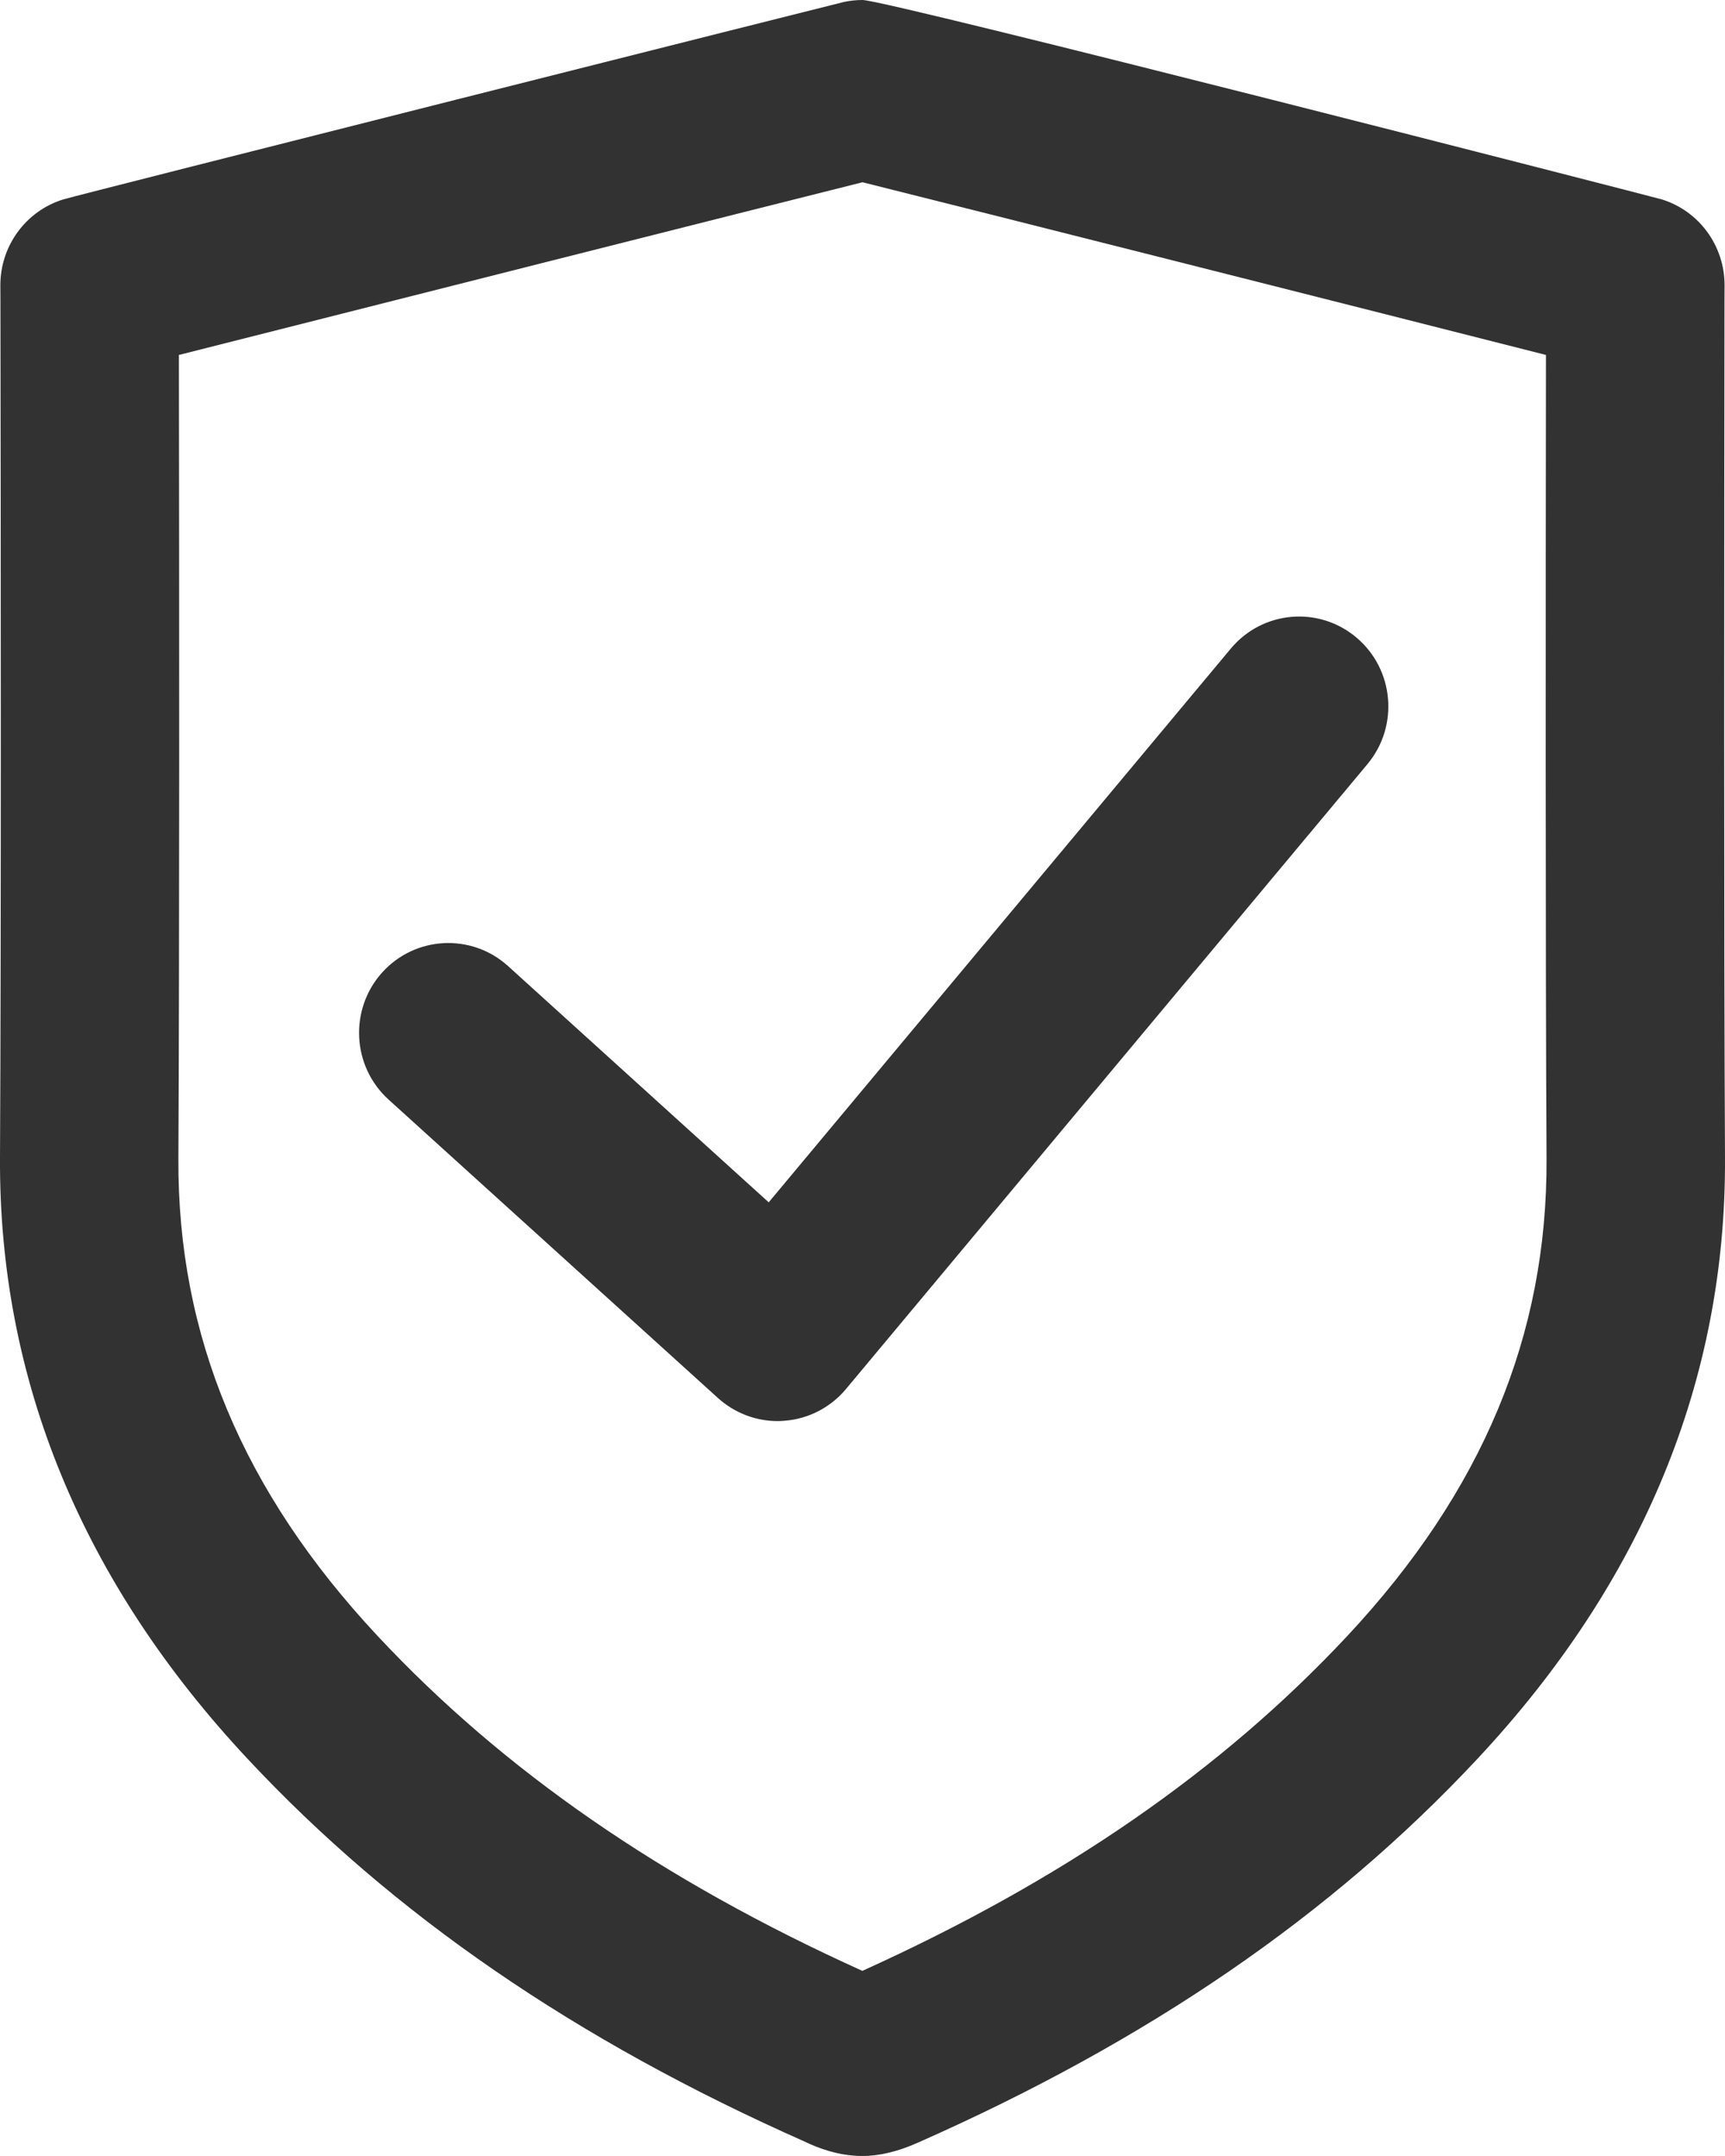
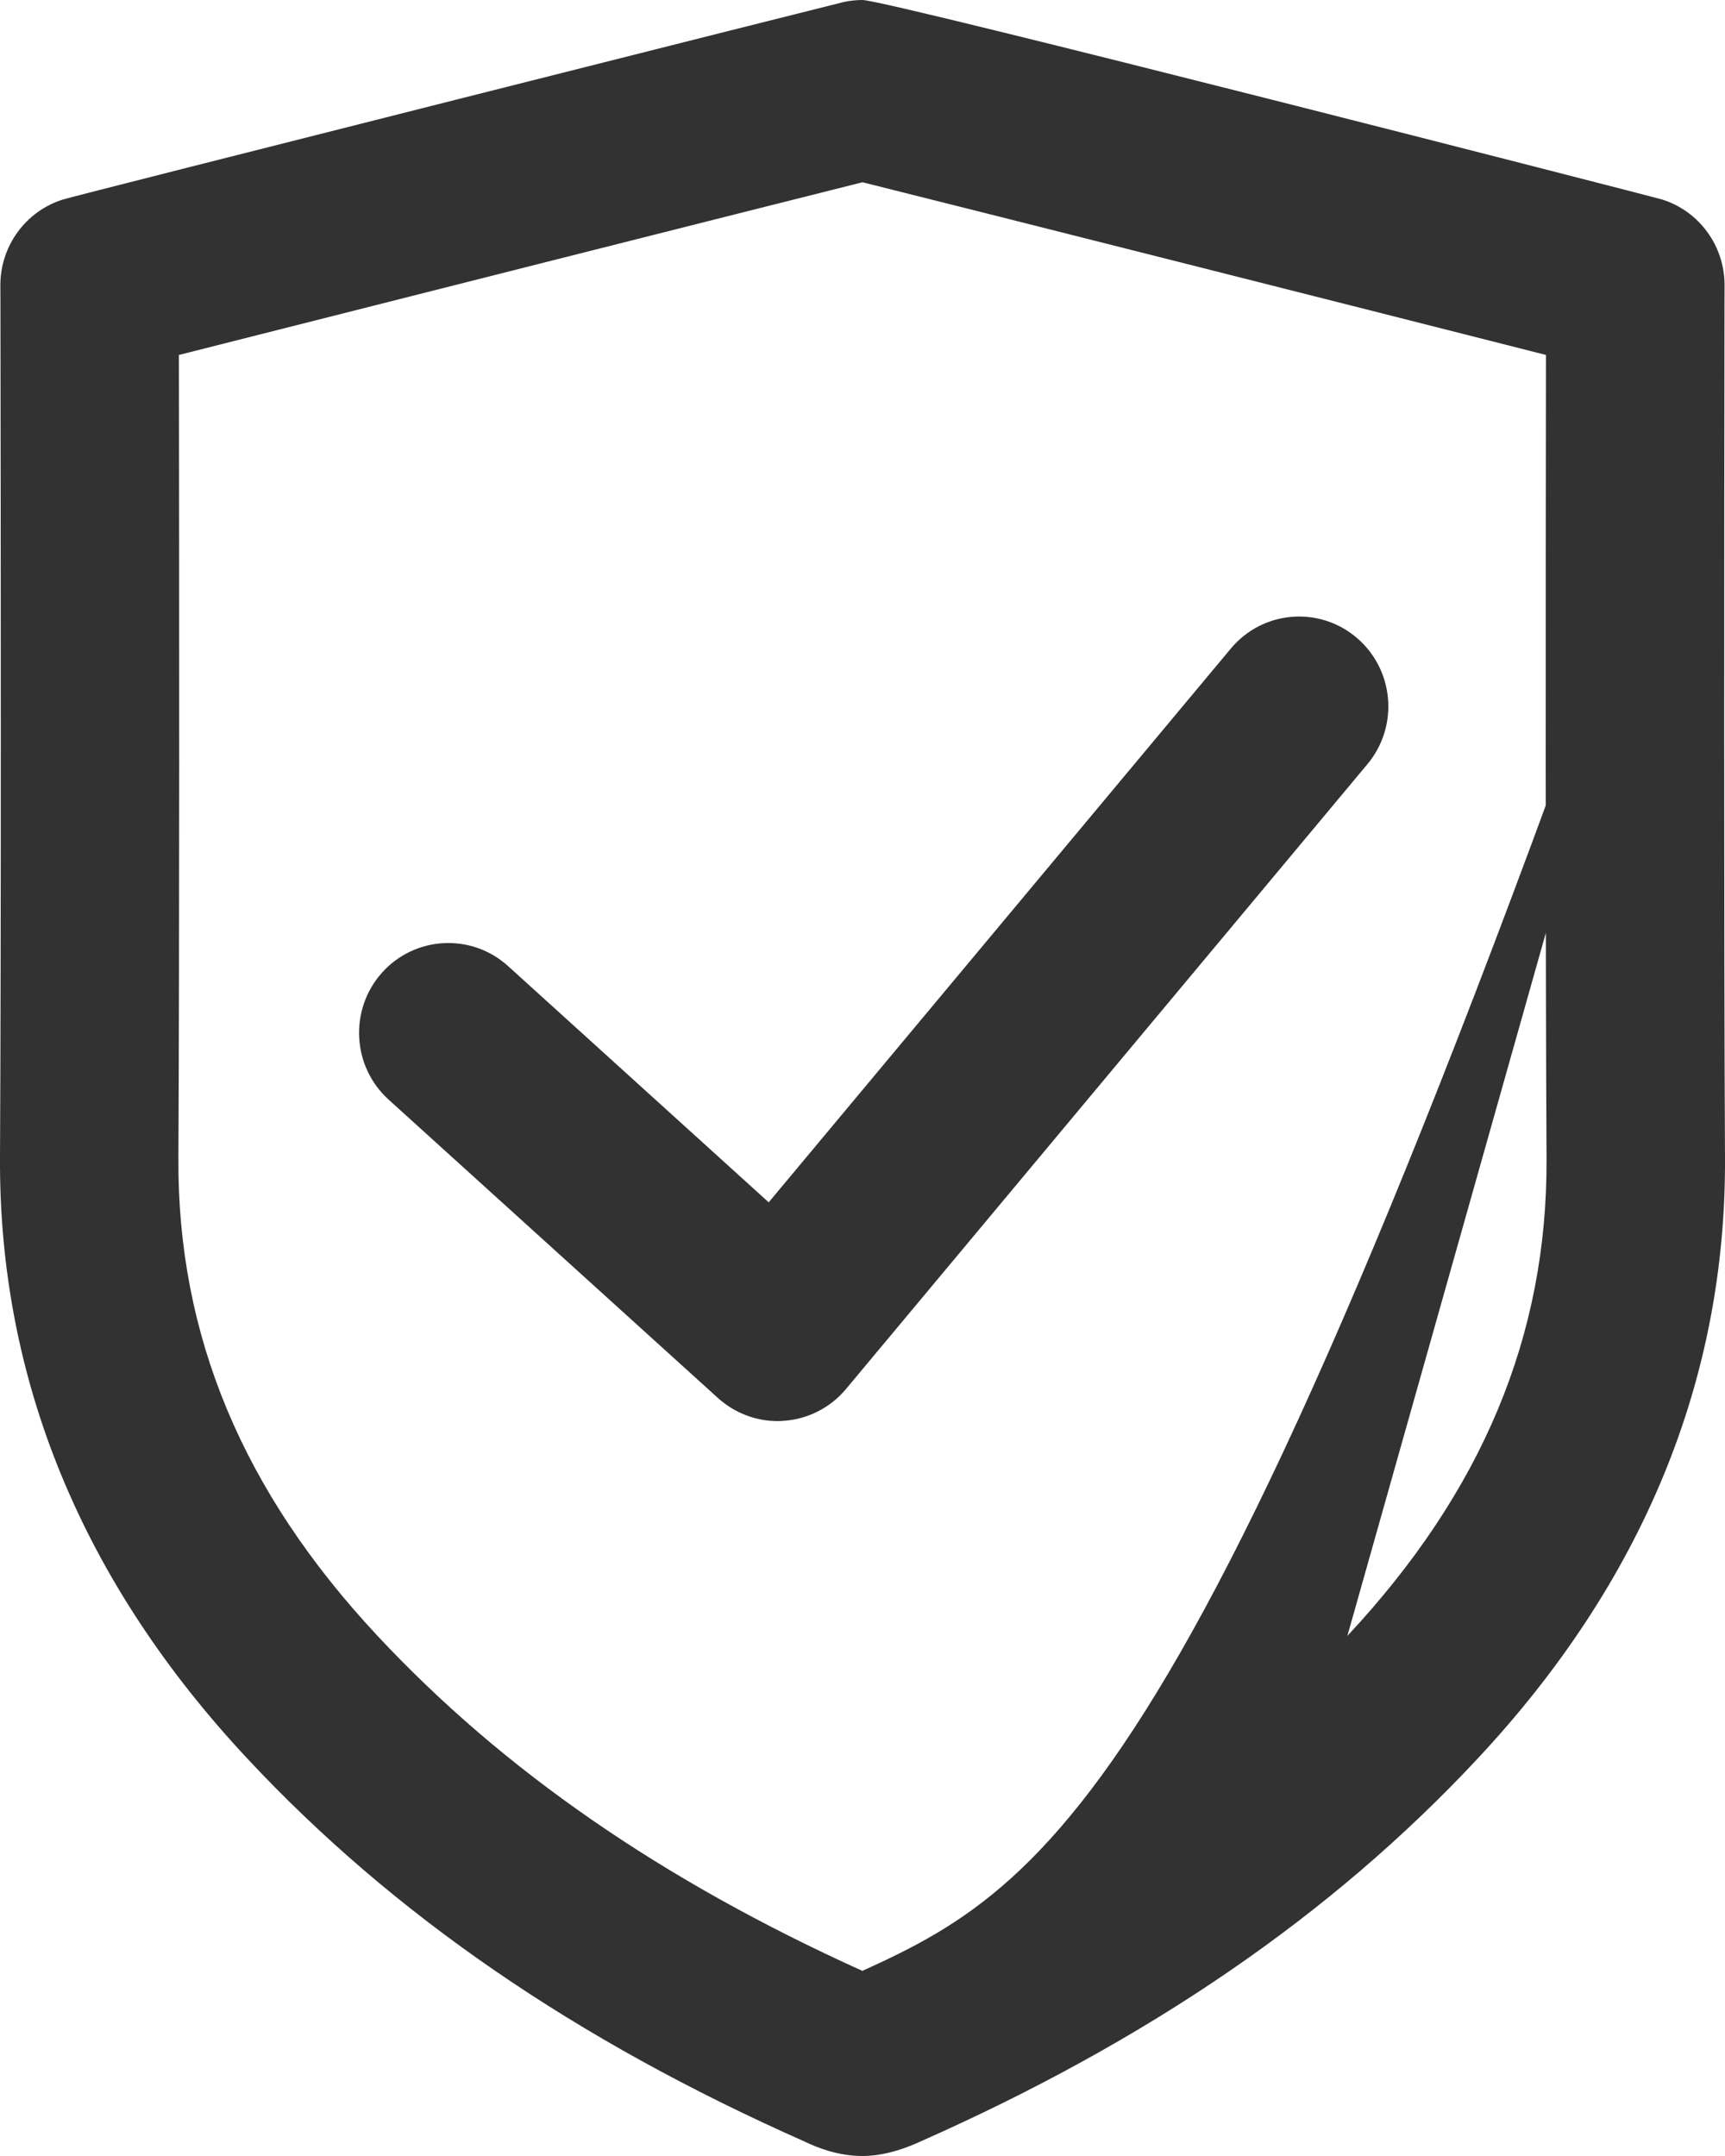
<svg xmlns="http://www.w3.org/2000/svg" width="24px" height="30px" viewBox="0 0 24 30" version="1.1">
  <title>Shape</title>
  <desc>Created with Sketch.</desc>
  <defs />
  <g id="Symbols" stroke="none" stroke-width="1" fill="none" fill-rule="evenodd">
    <g id="promp-copy-3" transform="translate(-15, -15)" fill="#323232" fill-rule="nonzero">
      <g id="Group-3">
        <g id="Stacked-Group" transform="translate(15, 13)">
          <g id="Group-2">
-             <path d="M23.993,6.177 L23.994,5.968 C23.994,5.421 23.641,4.937 23.122,4.775 C23.032,4.747 12.345,2 12,2 C11.915,2 11.83,2.009 11.747,2.026 C11.684,2.039 1.071,4.715 0.879,4.775 C0.359,4.937 0.005,5.421 0.005,5.968 L0.006,6.182 C0.011,9.309 0.017,15.017 0,18.11 C-0.016,21.197 1.143,24.012 3.445,26.474 C5.471,28.643 8.008,30.387 11.201,31.802 C11.371,31.885 11.664,32 12,32 C12.236,32 12.498,31.936 12.769,31.815 C15.975,30.398 18.522,28.651 20.554,26.475 C22.857,24.012 24.016,21.197 24,18.11 C23.983,15.012 23.989,9.304 23.993,6.177 Z M18.746,24.763 C16.997,26.635 14.793,28.159 11.998,29.424 C9.212,28.164 7.004,26.638 5.252,24.762 C3.375,22.753 2.469,20.582 2.482,18.123 C2.497,15.26 2.494,10.167 2.489,6.939 C4.784,6.357 10.682,4.866 12,4.536 C13.344,4.871 19.217,6.356 21.509,6.939 C21.505,10.167 21.501,15.257 21.517,18.123 C21.53,20.582 20.623,22.753 18.746,24.763 Z M17.125,11.024 L10.695,18.73 L7.068,15.442 C6.558,14.981 5.773,15.023 5.314,15.535 C4.856,16.049 4.897,16.839 5.407,17.301 L9.989,21.453 C10.218,21.66 10.514,21.774 10.819,21.774 C10.848,21.774 10.877,21.773 10.906,21.77 C11.241,21.747 11.553,21.588 11.77,21.328 L19.025,12.633 C19.466,12.104 19.398,11.316 18.873,10.872 C18.349,10.428 17.566,10.496 17.125,11.024 Z" id="Shape" />
+             <path d="M23.993,6.177 L23.994,5.968 C23.994,5.421 23.641,4.937 23.122,4.775 C23.032,4.747 12.345,2 12,2 C11.915,2 11.83,2.009 11.747,2.026 C11.684,2.039 1.071,4.715 0.879,4.775 C0.359,4.937 0.005,5.421 0.005,5.968 L0.006,6.182 C0.011,9.309 0.017,15.017 0,18.11 C-0.016,21.197 1.143,24.012 3.445,26.474 C5.471,28.643 8.008,30.387 11.201,31.802 C11.371,31.885 11.664,32 12,32 C12.236,32 12.498,31.936 12.769,31.815 C15.975,30.398 18.522,28.651 20.554,26.475 C22.857,24.012 24.016,21.197 24,18.11 C23.983,15.012 23.989,9.304 23.993,6.177 Z C16.997,26.635 14.793,28.159 11.998,29.424 C9.212,28.164 7.004,26.638 5.252,24.762 C3.375,22.753 2.469,20.582 2.482,18.123 C2.497,15.26 2.494,10.167 2.489,6.939 C4.784,6.357 10.682,4.866 12,4.536 C13.344,4.871 19.217,6.356 21.509,6.939 C21.505,10.167 21.501,15.257 21.517,18.123 C21.53,20.582 20.623,22.753 18.746,24.763 Z M17.125,11.024 L10.695,18.73 L7.068,15.442 C6.558,14.981 5.773,15.023 5.314,15.535 C4.856,16.049 4.897,16.839 5.407,17.301 L9.989,21.453 C10.218,21.66 10.514,21.774 10.819,21.774 C10.848,21.774 10.877,21.773 10.906,21.77 C11.241,21.747 11.553,21.588 11.77,21.328 L19.025,12.633 C19.466,12.104 19.398,11.316 18.873,10.872 C18.349,10.428 17.566,10.496 17.125,11.024 Z" id="Shape" />
          </g>
        </g>
      </g>
    </g>
  </g>
</svg>